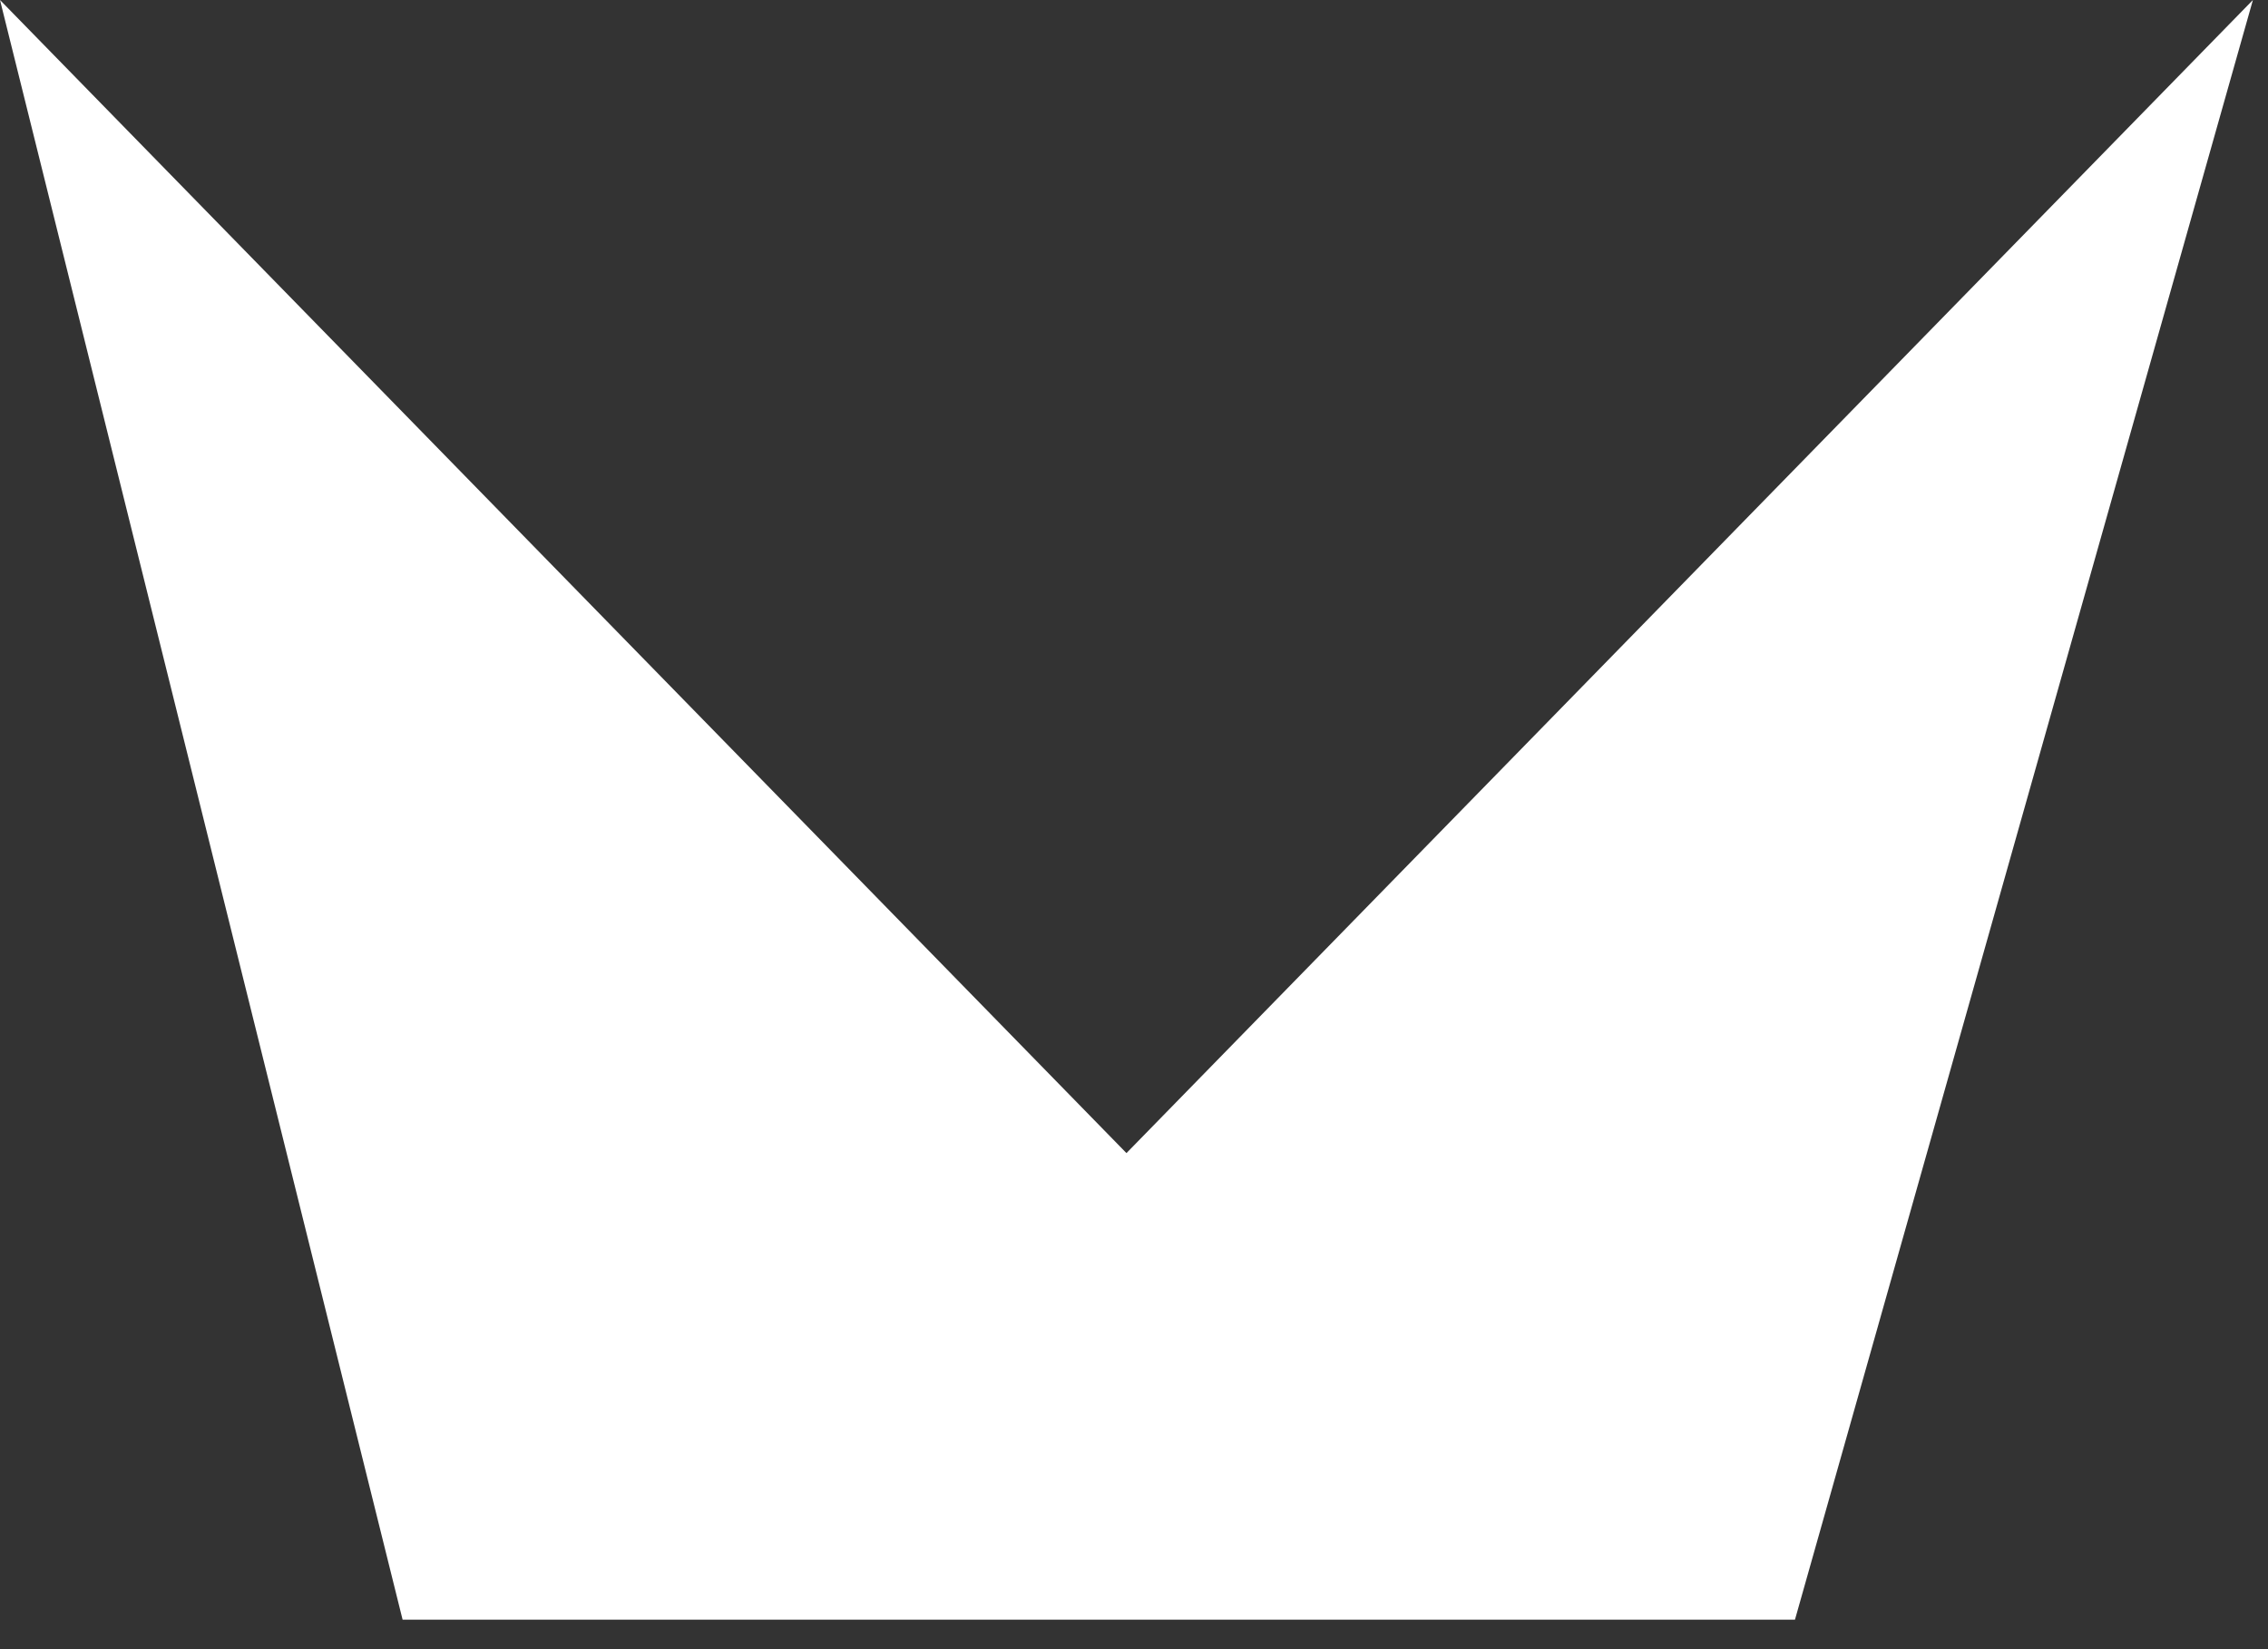
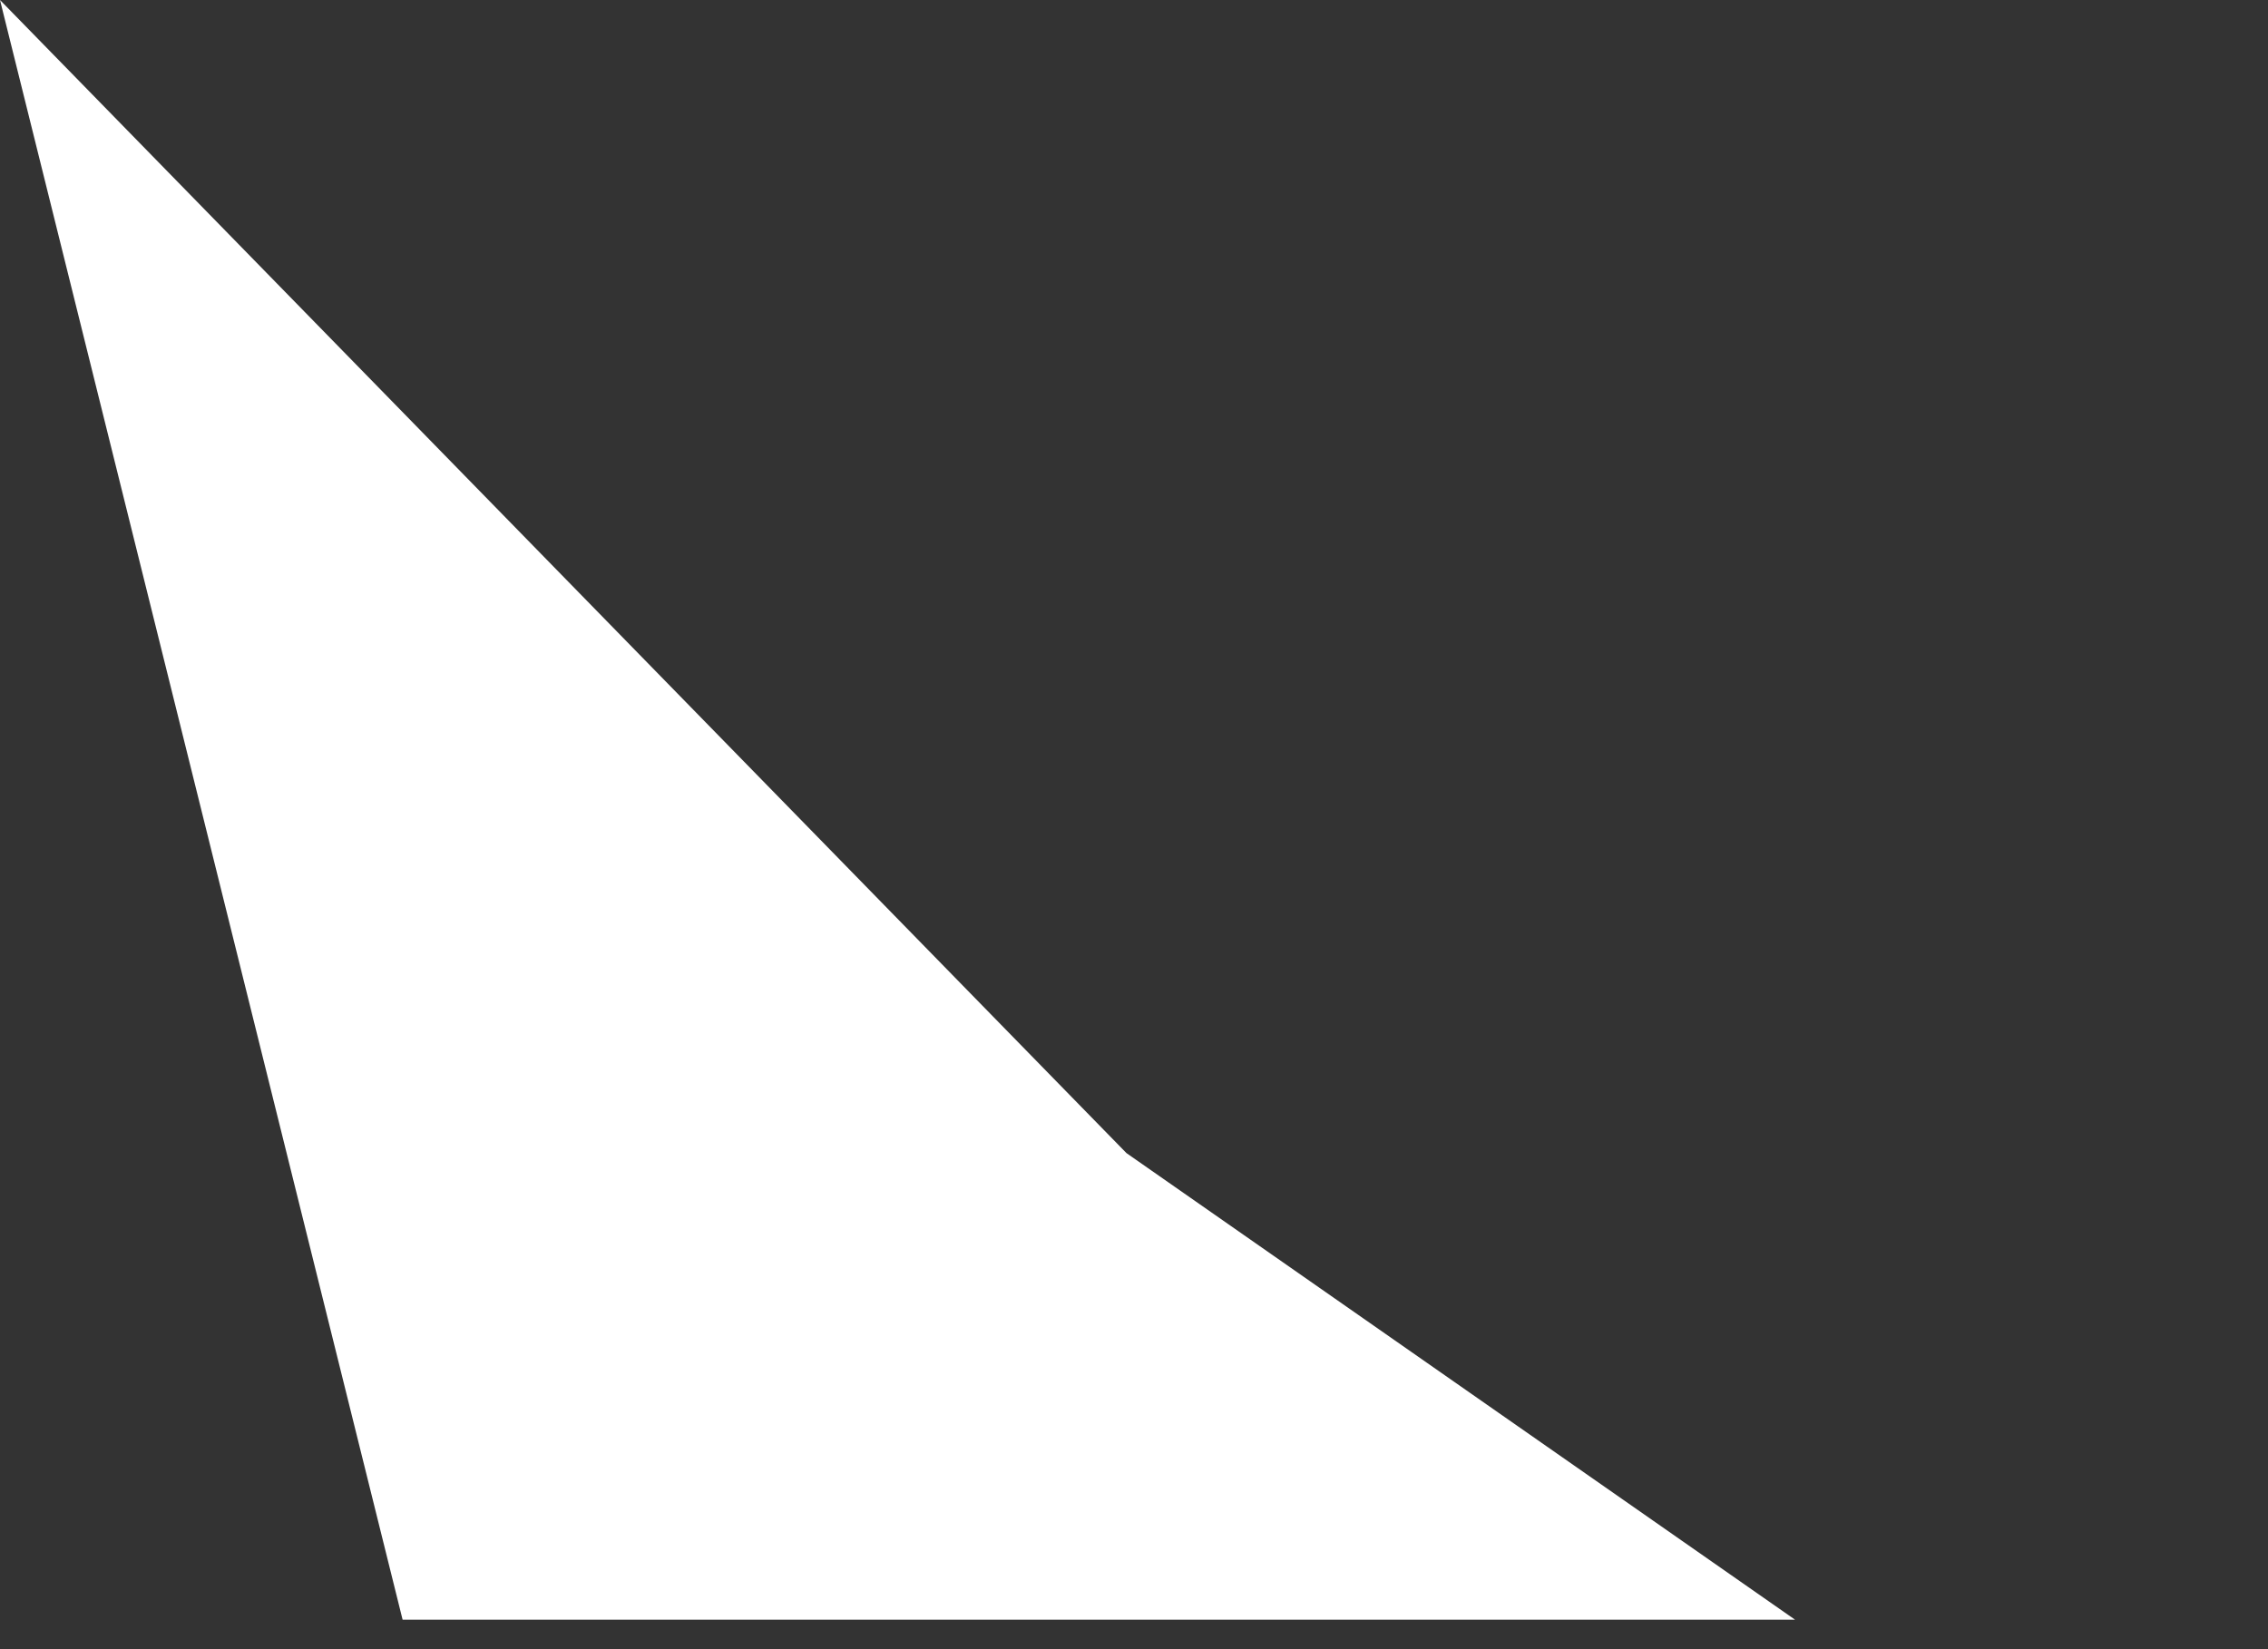
<svg xmlns="http://www.w3.org/2000/svg" width="55" height="40" viewBox="0 0 55 40" fill="none">
  <rect x="0" y="0" width="55" height="40" fill="#333333" stroke="none" />
-   <path d="M27.317 27.968L0 0L9.763 39.284H16.264H38.37H43.529L54.634 0L27.317 27.968Z" fill="white" />
+   <path d="M27.317 27.968L0 0L9.763 39.284H16.264H38.37H43.529L27.317 27.968Z" fill="white" />
</svg>